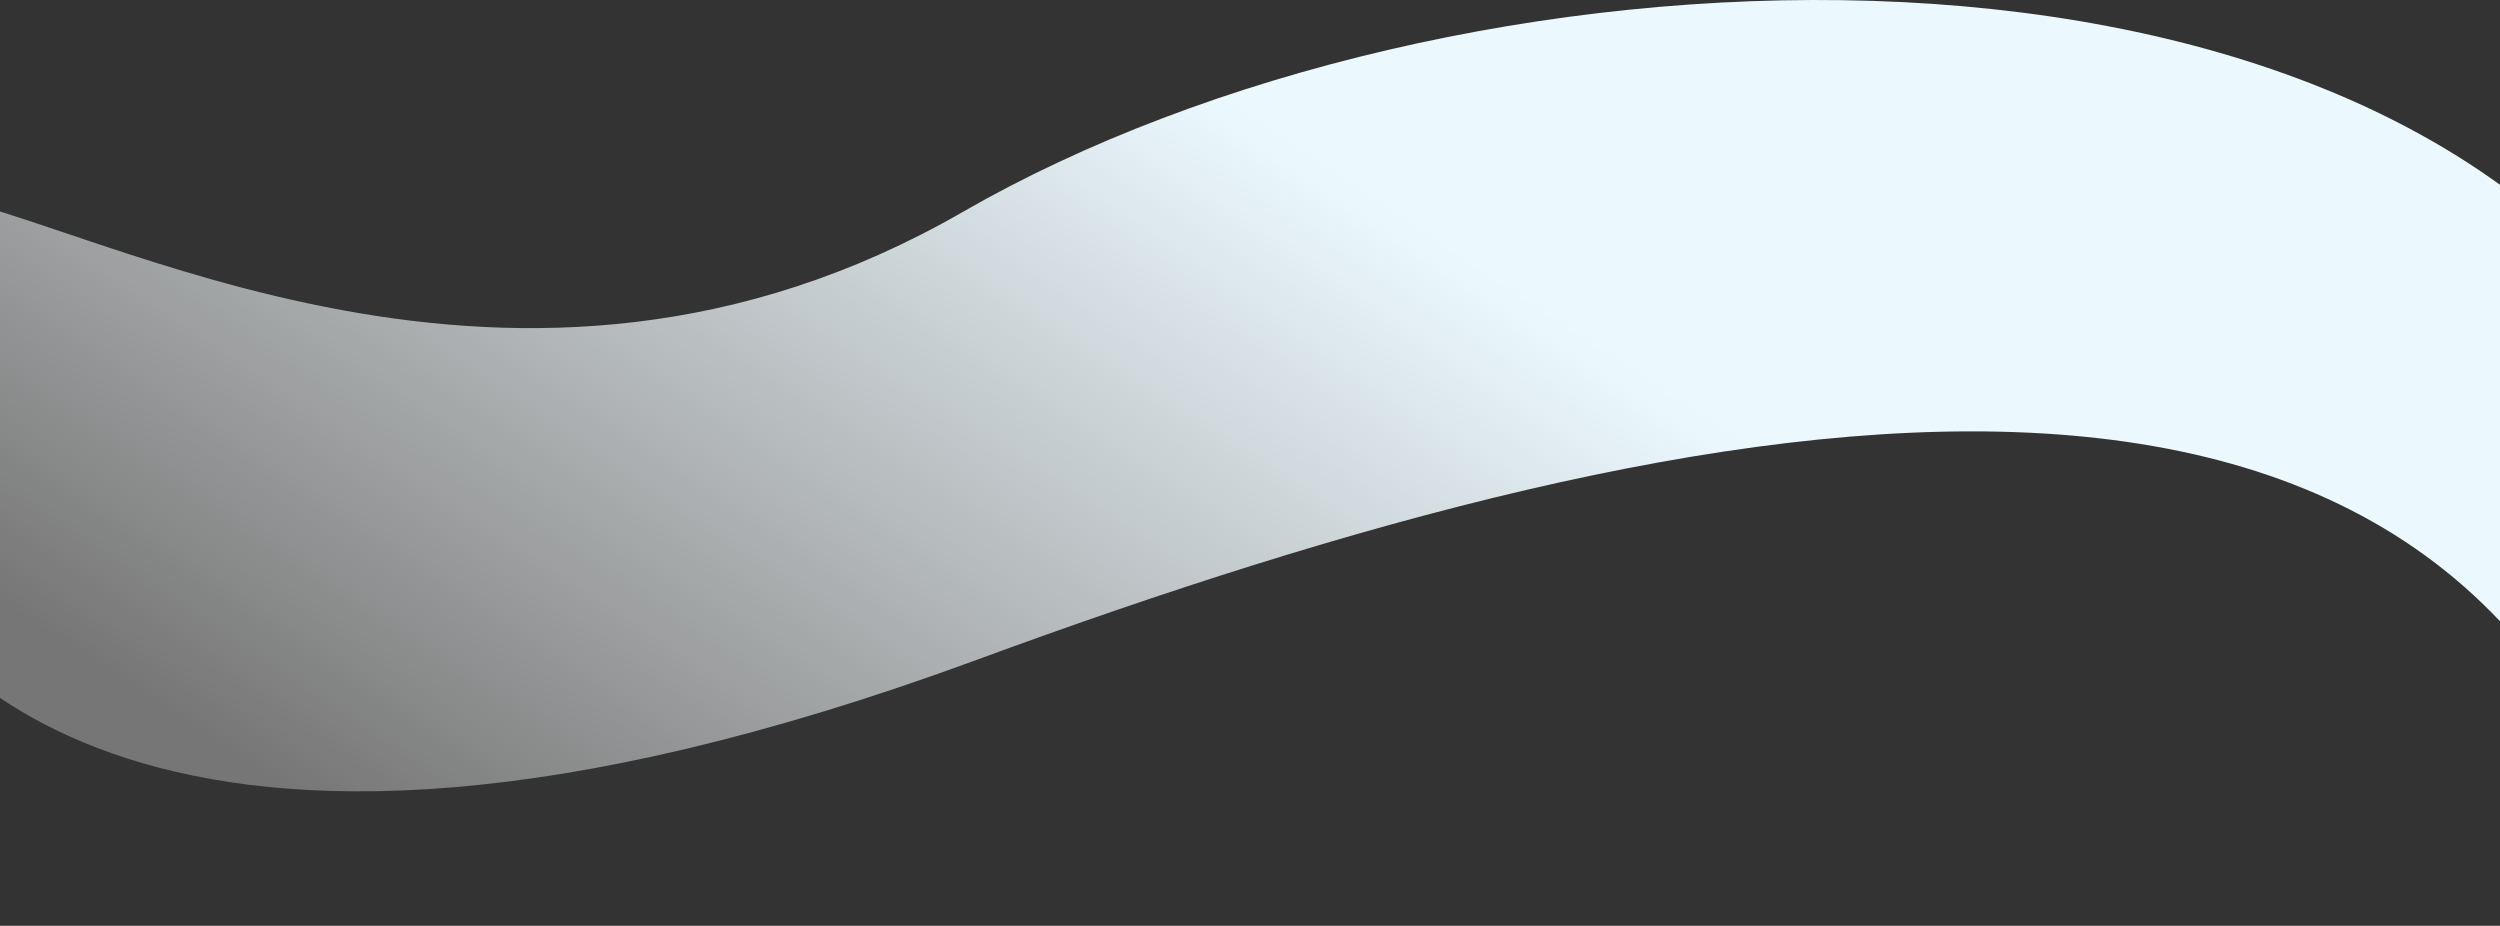
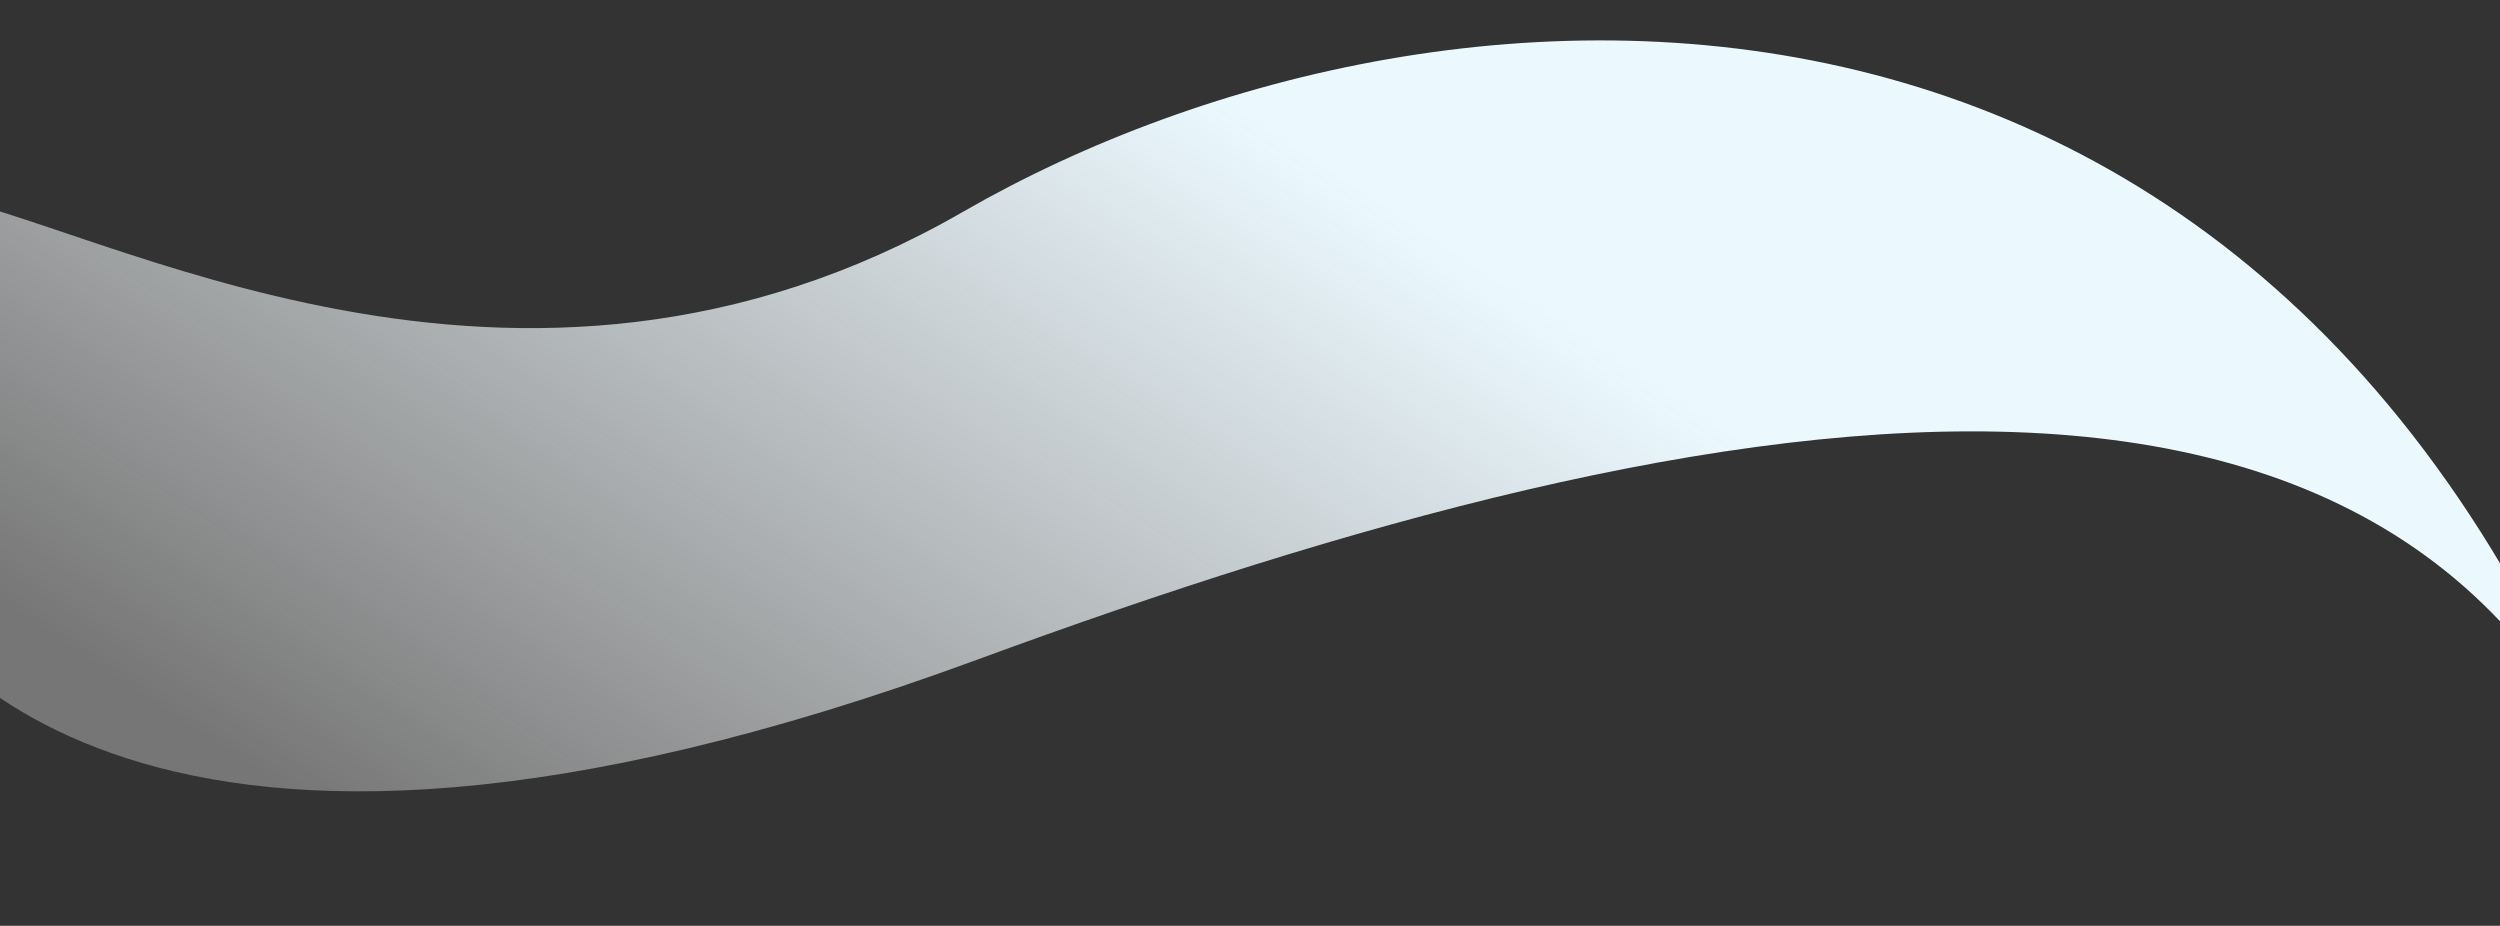
<svg xmlns="http://www.w3.org/2000/svg" width="1920" height="711" viewBox="0 0 1920 711" fill="none">
  <rect x="0" y="0" width="1920" height="711" fill="#333333" stroke="none" />
-   <path d="M739.387 162.779C395.273 361.002 75.724 170.228 -53.998 148.413L-97 436.525C-58.298 492.924 100.458 745.811 750.138 506.758C1317.87 297.858 1907.04 182.389 2041 711L2036.7 259.325C1795.89 -85.956 1113.86 -52.935 739.387 162.779Z" fill="url(#paint0_linear)" />
+   <path d="M739.387 162.779C395.273 361.002 75.724 170.228 -53.998 148.413L-97 436.525C-58.298 492.924 100.458 745.811 750.138 506.758C1317.87 297.858 1907.04 182.389 2041 711C1795.89 -85.956 1113.86 -52.935 739.387 162.779Z" fill="url(#paint0_linear)" />
  <defs>
    <linearGradient id="paint0_linear" x1="996.651" y1="112" x2="533.133" y2="813.804" gradientUnits="userSpaceOnUse">
      <stop stop-color="#EBF9FF" />
      <stop offset="1" stop-color="white" stop-opacity="0.33" />
    </linearGradient>
  </defs>
</svg>